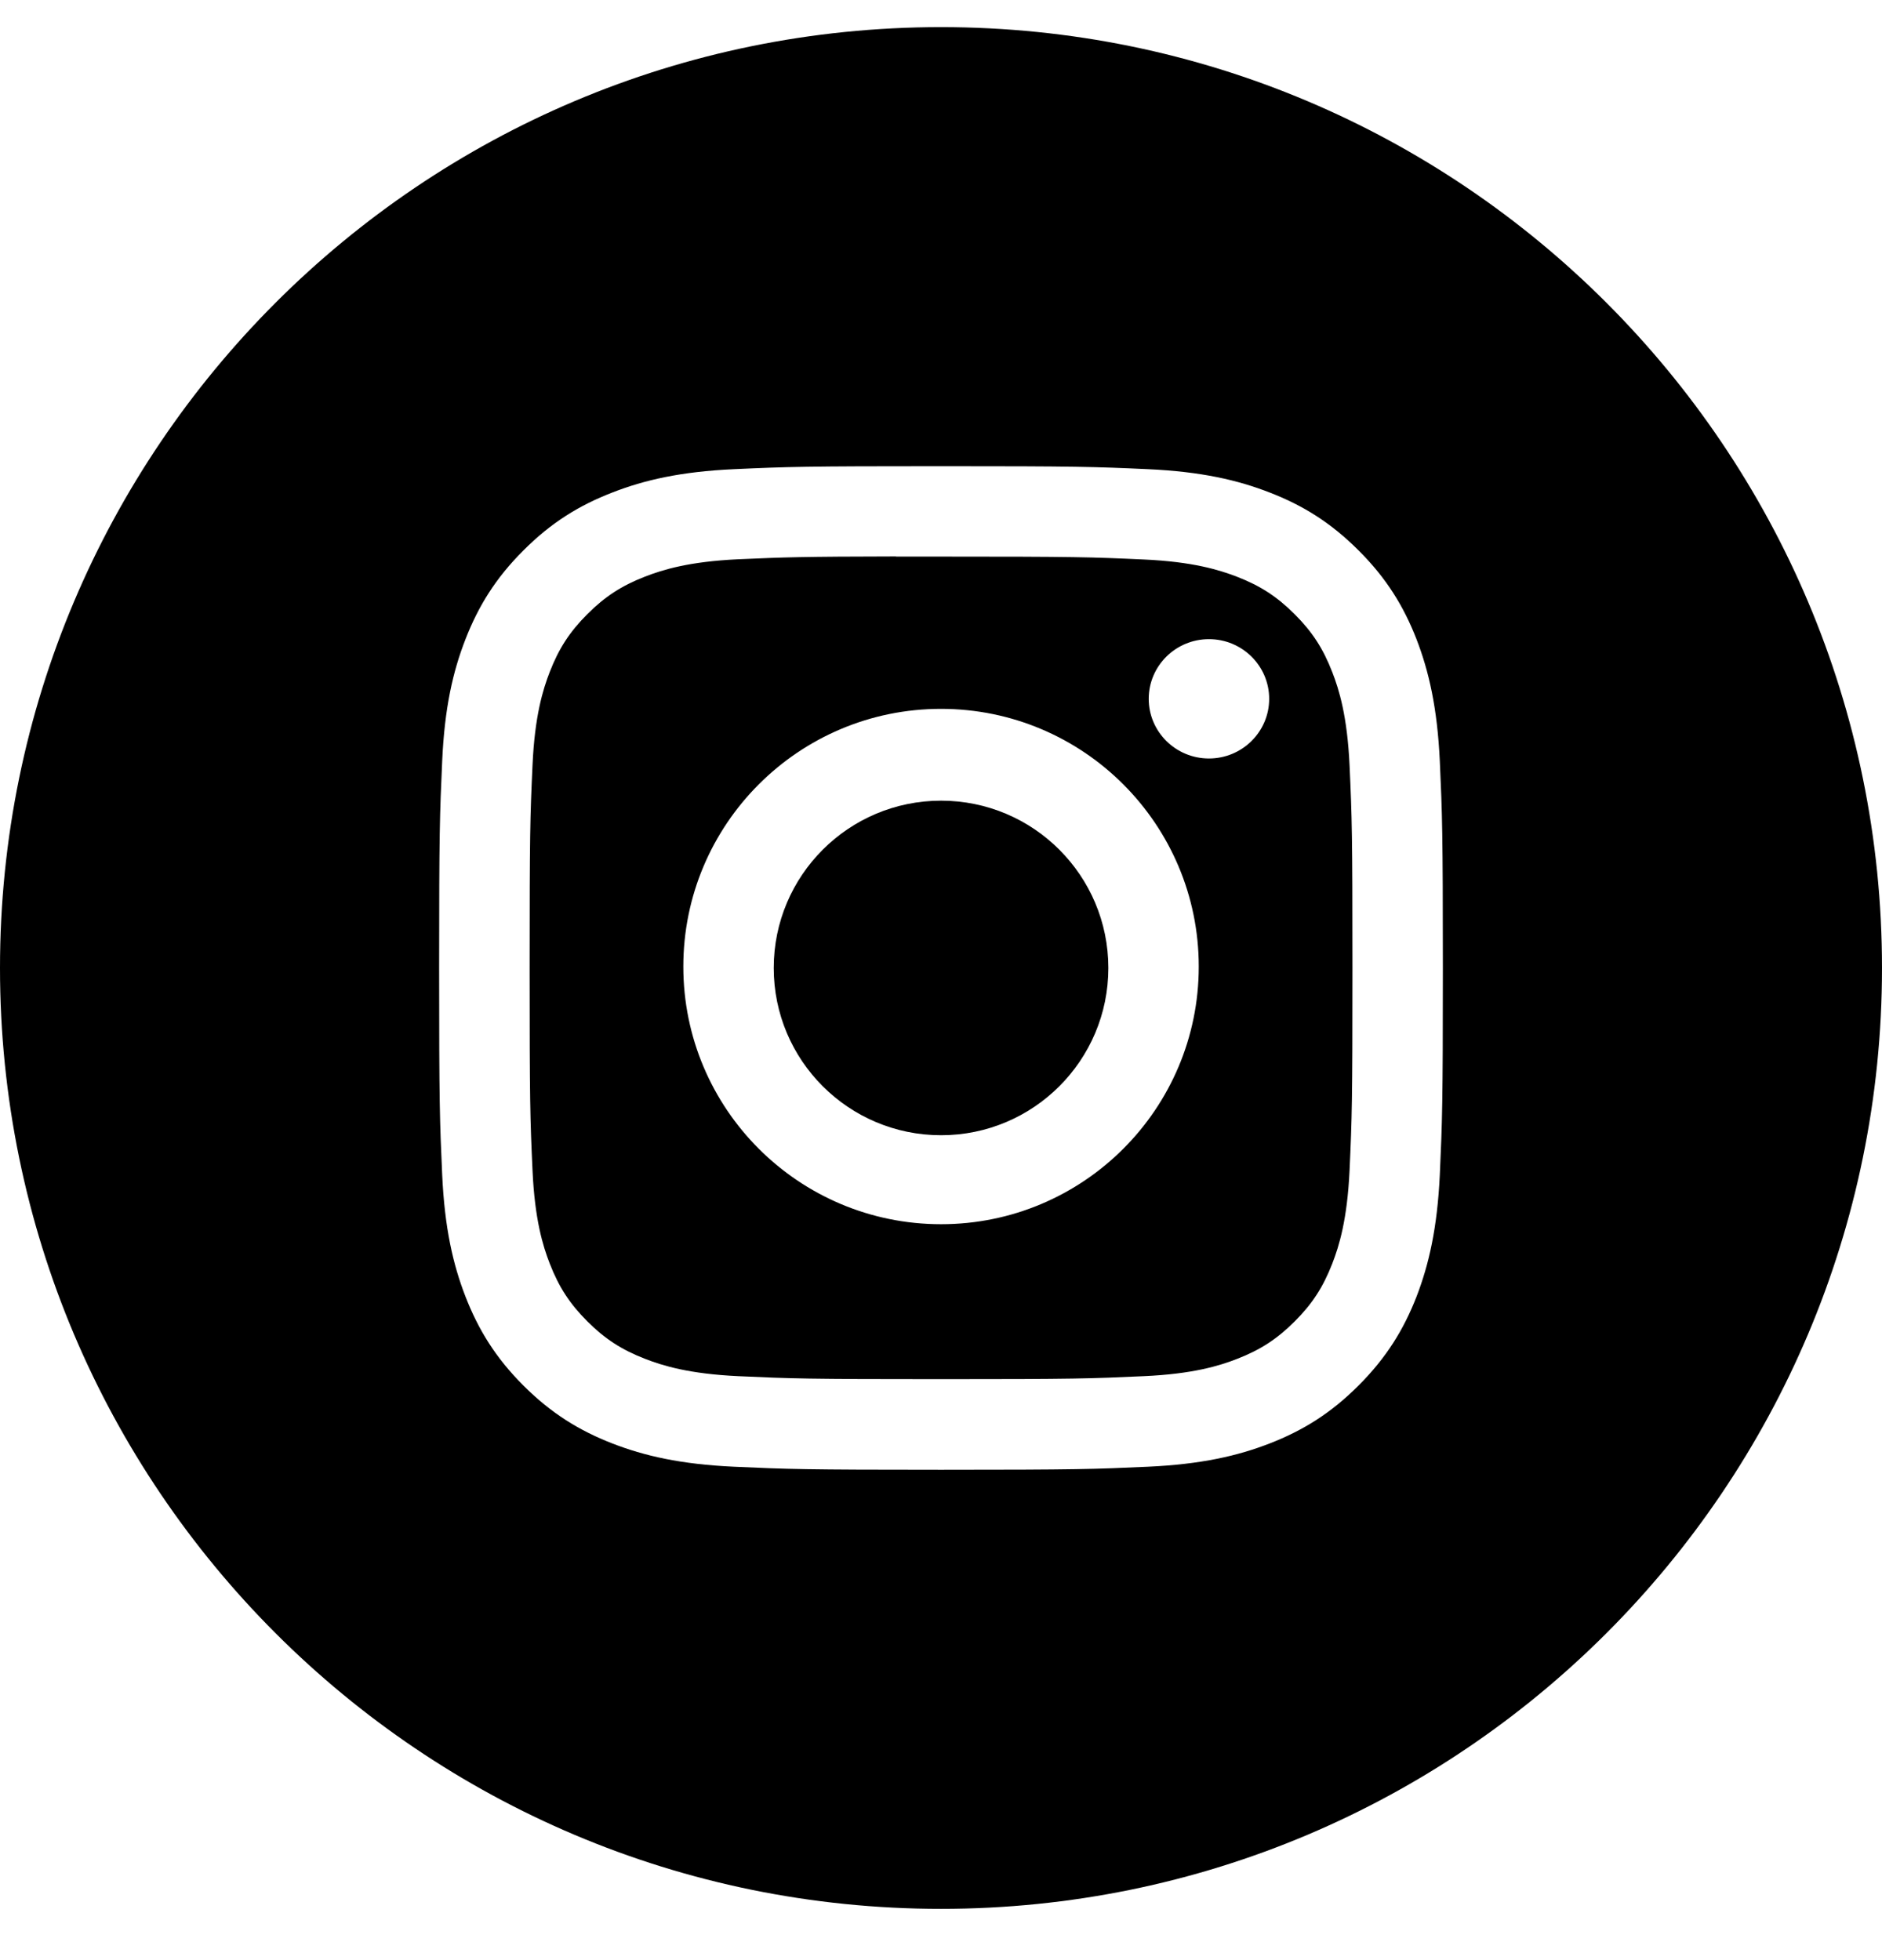
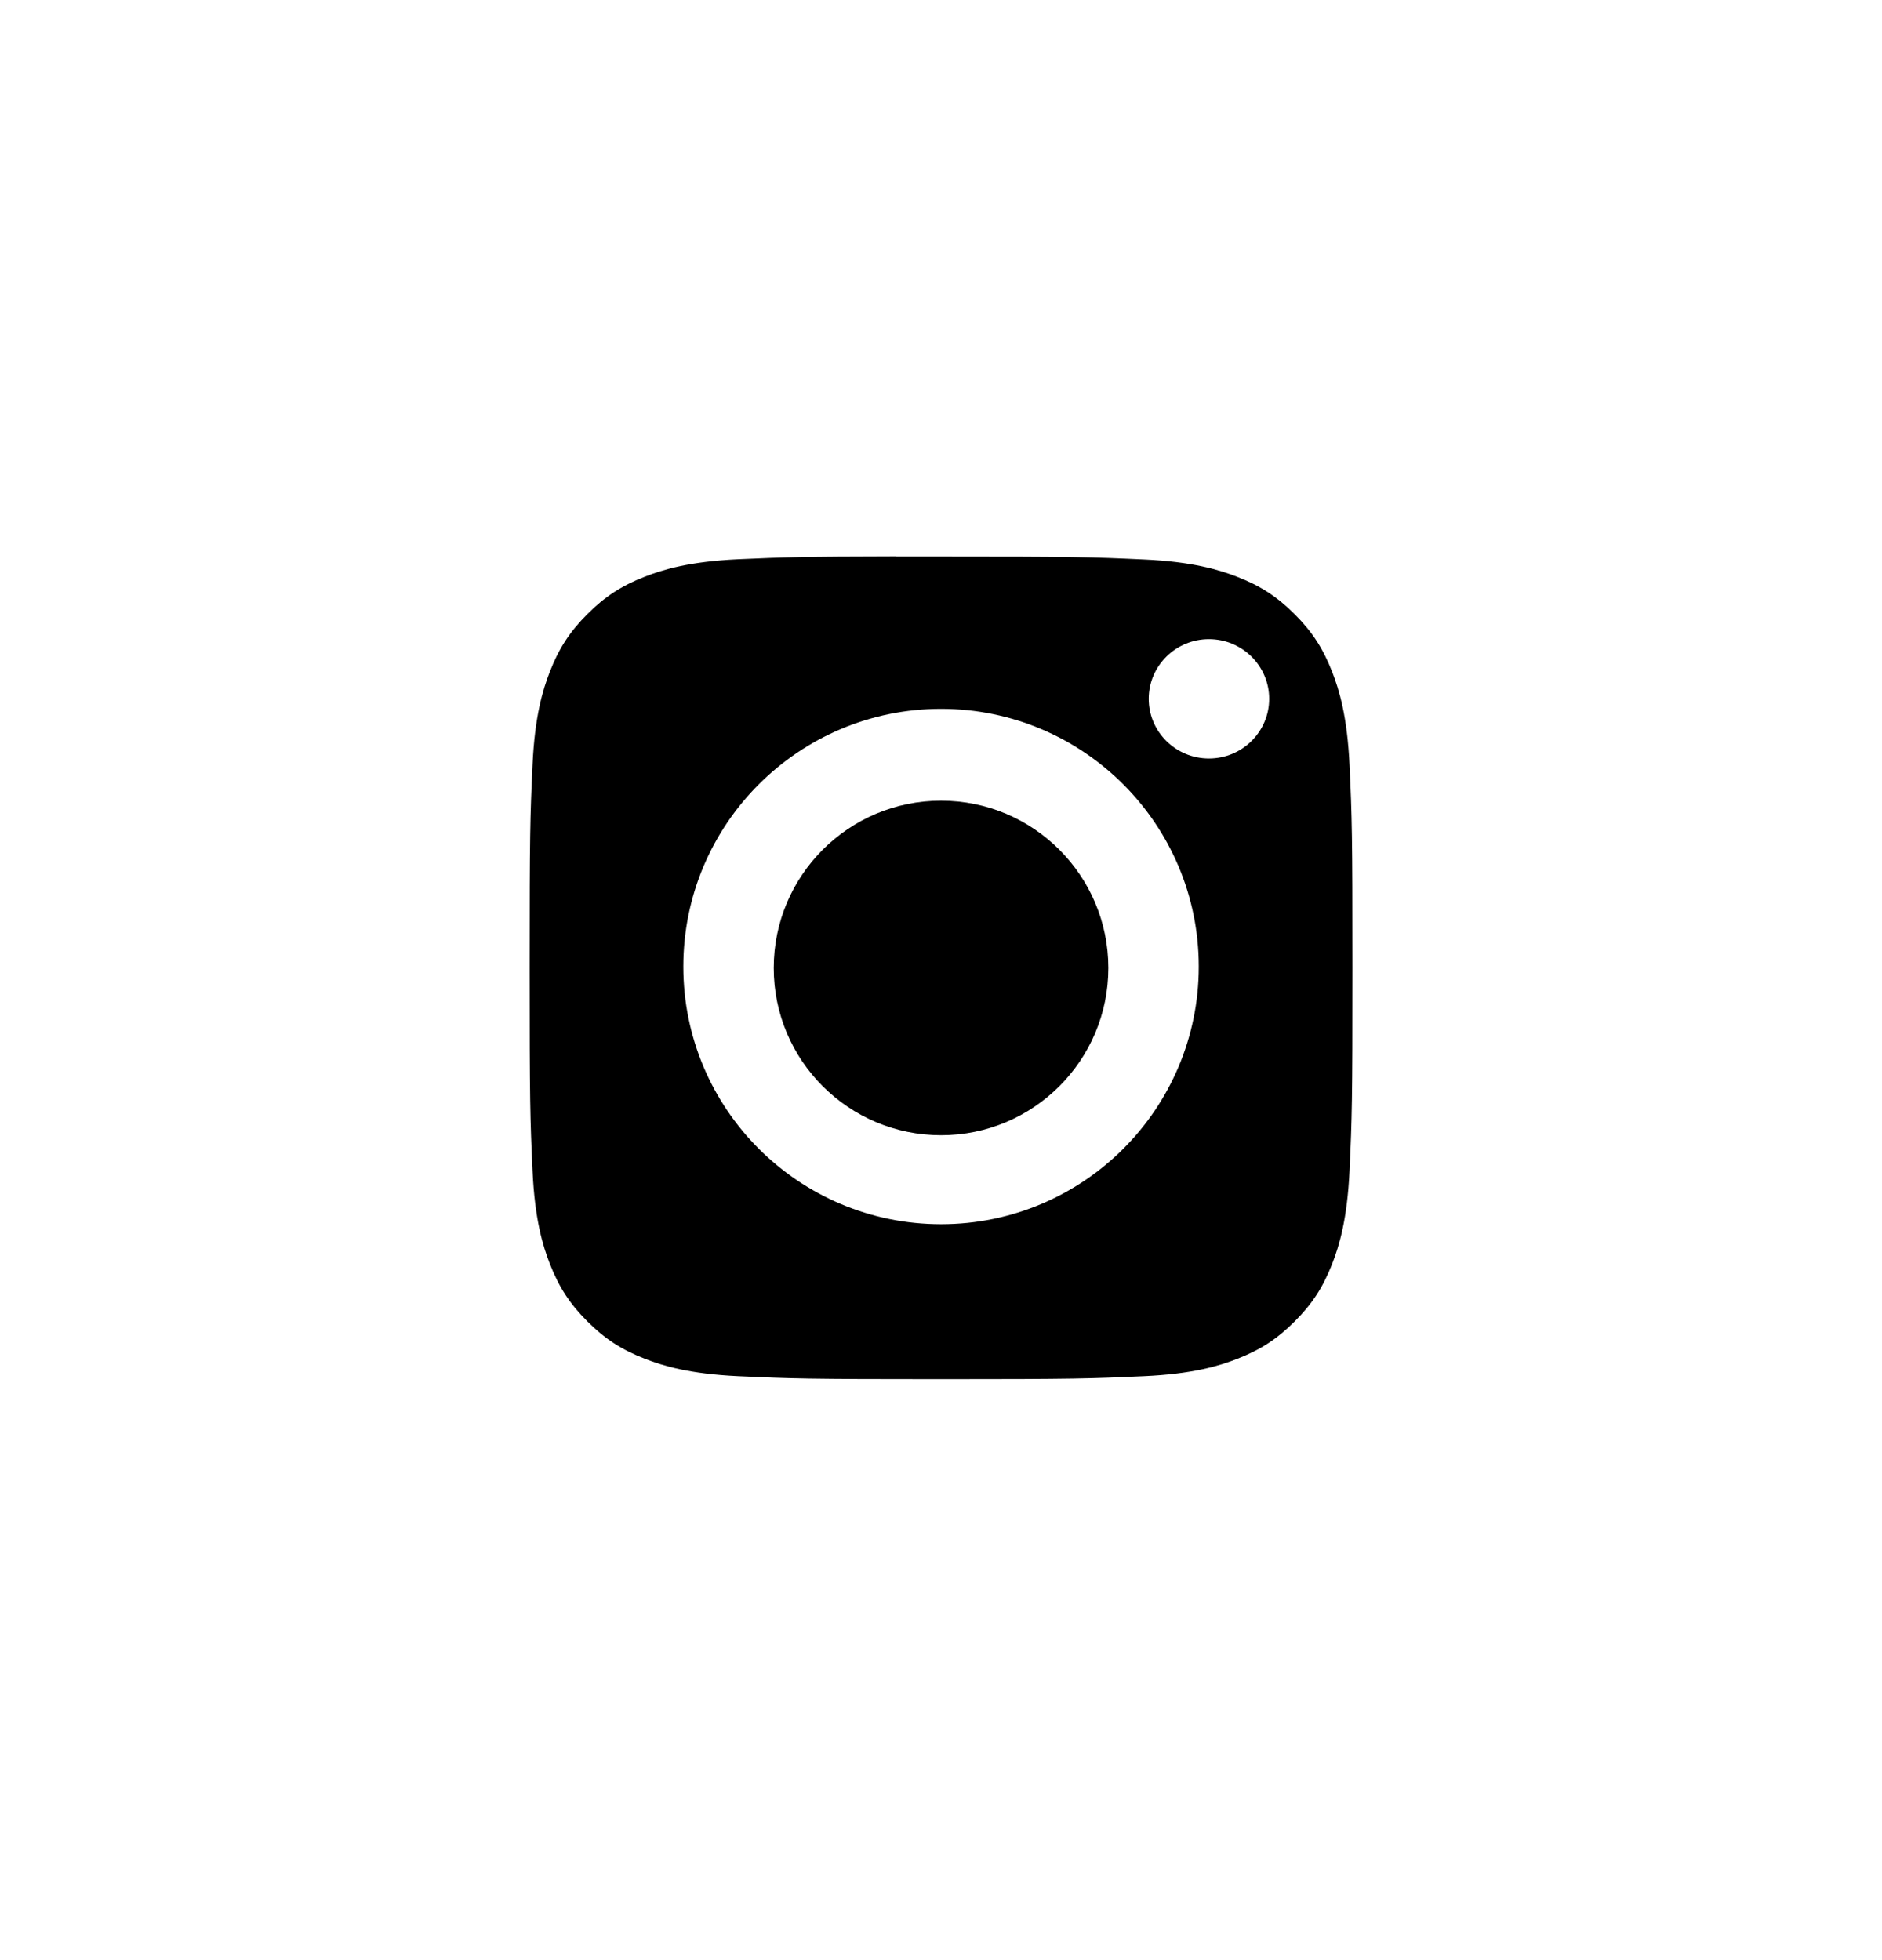
<svg xmlns="http://www.w3.org/2000/svg" width="24" height="25" viewBox="0 0 24 25" fill="none">
-   <path fill-rule="evenodd" clip-rule="evenodd" d="M12 0.346C5.373 0.346 0 5.718 0 12.346C0 18.973 5.373 24.346 12 24.346C18.627 24.346 24 18.973 24 12.346C24 5.718 18.627 0.346 12 0.346ZM9.362 5.984C10.044 5.953 10.262 5.946 12.001 5.946H11.999C13.737 5.946 13.955 5.953 14.637 5.984C15.319 6.015 15.784 6.123 16.192 6.282C16.613 6.445 16.969 6.664 17.325 7.02C17.681 7.375 17.9 7.732 18.064 8.153C18.221 8.56 18.329 9.025 18.361 9.707C18.392 10.389 18.4 10.607 18.4 12.346C18.4 14.084 18.392 14.301 18.361 14.984C18.329 15.665 18.221 16.13 18.064 16.538C17.9 16.958 17.681 17.315 17.325 17.671C16.97 18.027 16.613 18.246 16.192 18.41C15.785 18.568 15.32 18.676 14.638 18.707C13.956 18.738 13.738 18.746 12 18.746C10.262 18.746 10.044 18.738 9.361 18.707C8.68 18.676 8.215 18.568 7.808 18.41C7.387 18.246 7.03 18.027 6.674 17.671C6.318 17.315 6.1 16.958 5.936 16.537C5.778 16.13 5.67 15.665 5.639 14.984C5.608 14.301 5.6 14.084 5.6 12.346C5.6 10.607 5.608 10.389 5.639 9.707C5.669 9.026 5.777 8.56 5.936 8.153C6.1 7.732 6.319 7.375 6.675 7.02C7.03 6.664 7.387 6.445 7.808 6.282C8.215 6.123 8.68 6.015 9.362 5.984Z" fill="black" />
  <path fill-rule="evenodd" clip-rule="evenodd" d="M11.426 7.099C11.538 7.099 11.658 7.099 11.787 7.099L12.001 7.099C13.709 7.099 13.912 7.105 14.587 7.136C15.211 7.164 15.549 7.269 15.775 7.356C16.074 7.472 16.287 7.611 16.511 7.835C16.735 8.059 16.873 8.272 16.989 8.571C17.077 8.796 17.181 9.135 17.21 9.759C17.241 10.434 17.247 10.636 17.247 12.344C17.247 14.052 17.241 14.255 17.21 14.93C17.181 15.554 17.077 15.892 16.989 16.118C16.873 16.416 16.735 16.629 16.511 16.853C16.287 17.077 16.074 17.216 15.775 17.332C15.55 17.42 15.211 17.524 14.587 17.552C13.912 17.583 13.709 17.59 12.001 17.59C10.292 17.59 10.089 17.583 9.414 17.552C8.79 17.523 8.452 17.419 8.226 17.331C7.927 17.215 7.714 17.077 7.49 16.853C7.266 16.629 7.127 16.416 7.011 16.117C6.923 15.892 6.819 15.553 6.791 14.929C6.76 14.255 6.754 14.052 6.754 12.343C6.754 10.634 6.76 10.432 6.791 9.757C6.819 9.133 6.923 8.795 7.011 8.569C7.127 8.27 7.266 8.057 7.49 7.833C7.714 7.609 7.927 7.47 8.226 7.354C8.452 7.266 8.79 7.162 9.414 7.133C10.005 7.107 10.234 7.099 11.426 7.097V7.099ZM15.417 8.152C14.993 8.152 14.649 8.493 14.649 8.913C14.649 9.333 14.993 9.674 15.417 9.674C15.841 9.674 16.185 9.333 16.185 8.913C16.185 8.493 15.841 8.152 15.417 8.152V8.152ZM8.714 12.328C8.714 10.513 10.185 9.041 12 9.041C13.816 9.041 15.287 10.513 15.287 12.328C15.287 14.143 13.816 15.614 12.001 15.614C10.185 15.614 8.714 14.143 8.714 12.328Z" fill="black" />
  <path d="M12.001 10.212C13.179 10.212 14.134 11.168 14.134 12.346C14.134 13.524 13.179 14.479 12.001 14.479C10.822 14.479 9.867 13.524 9.867 12.346C9.867 11.168 10.822 10.212 12.001 10.212V10.212Z" fill="black" />
</svg>